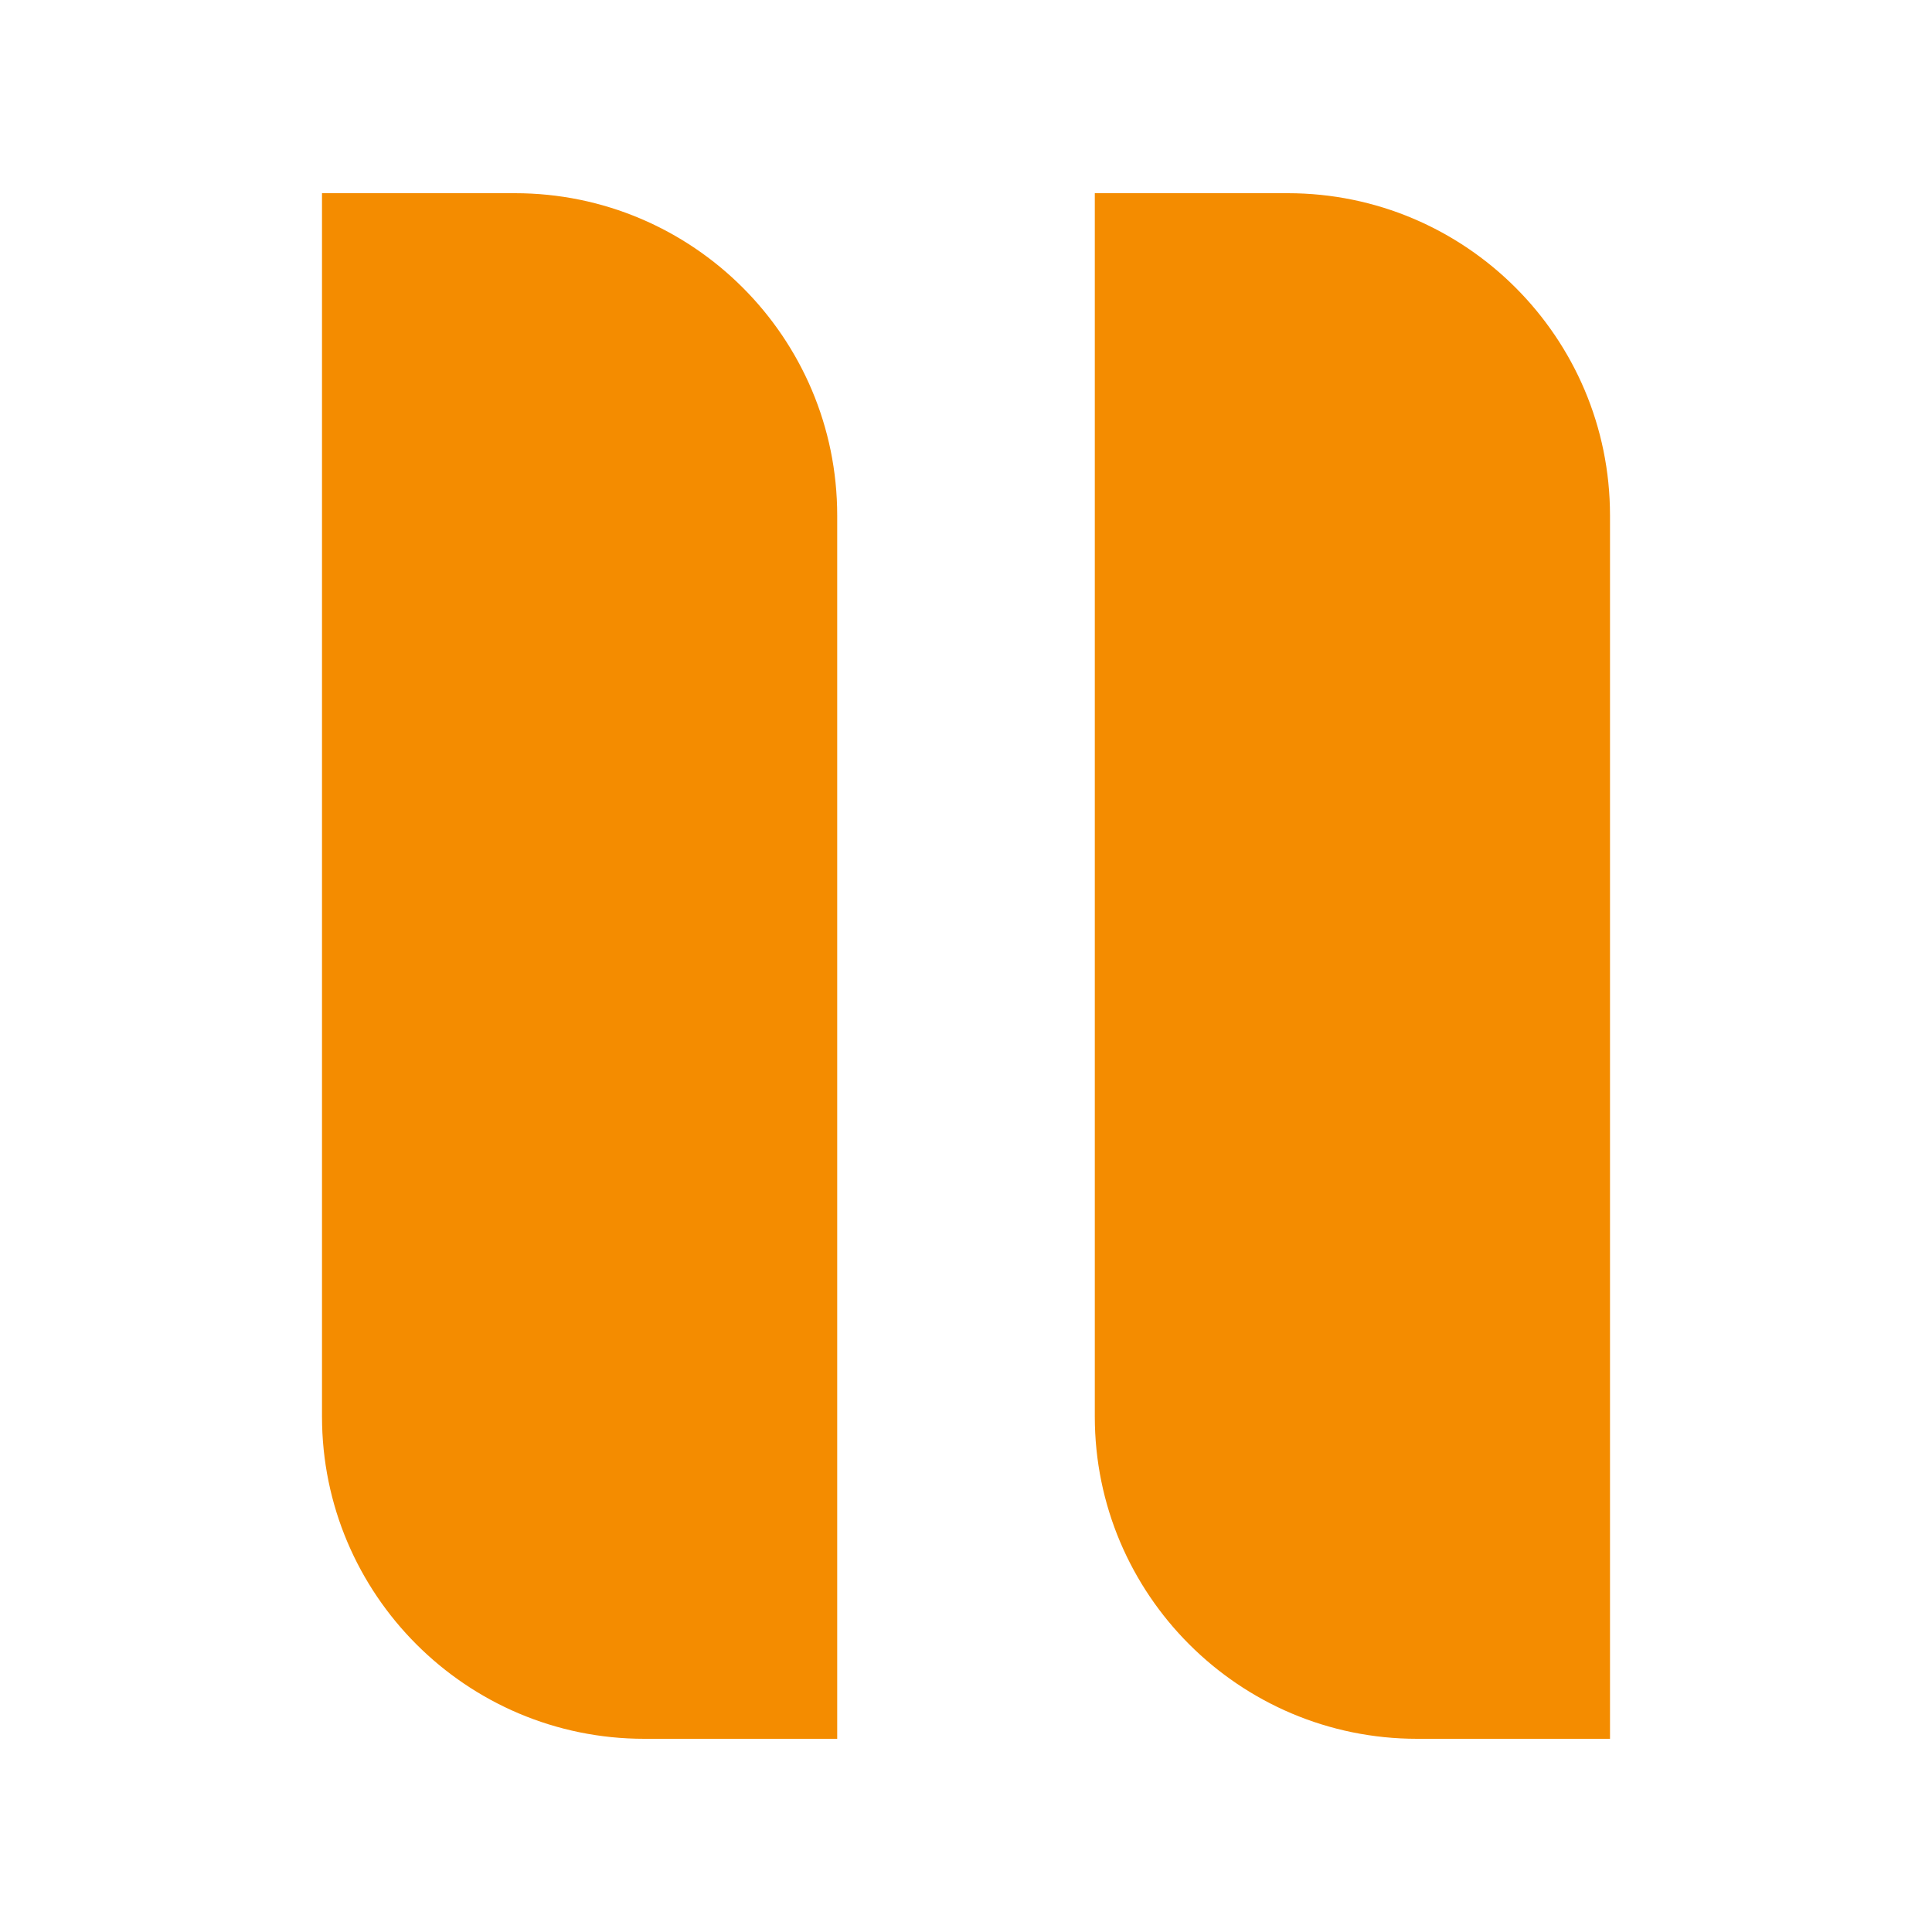
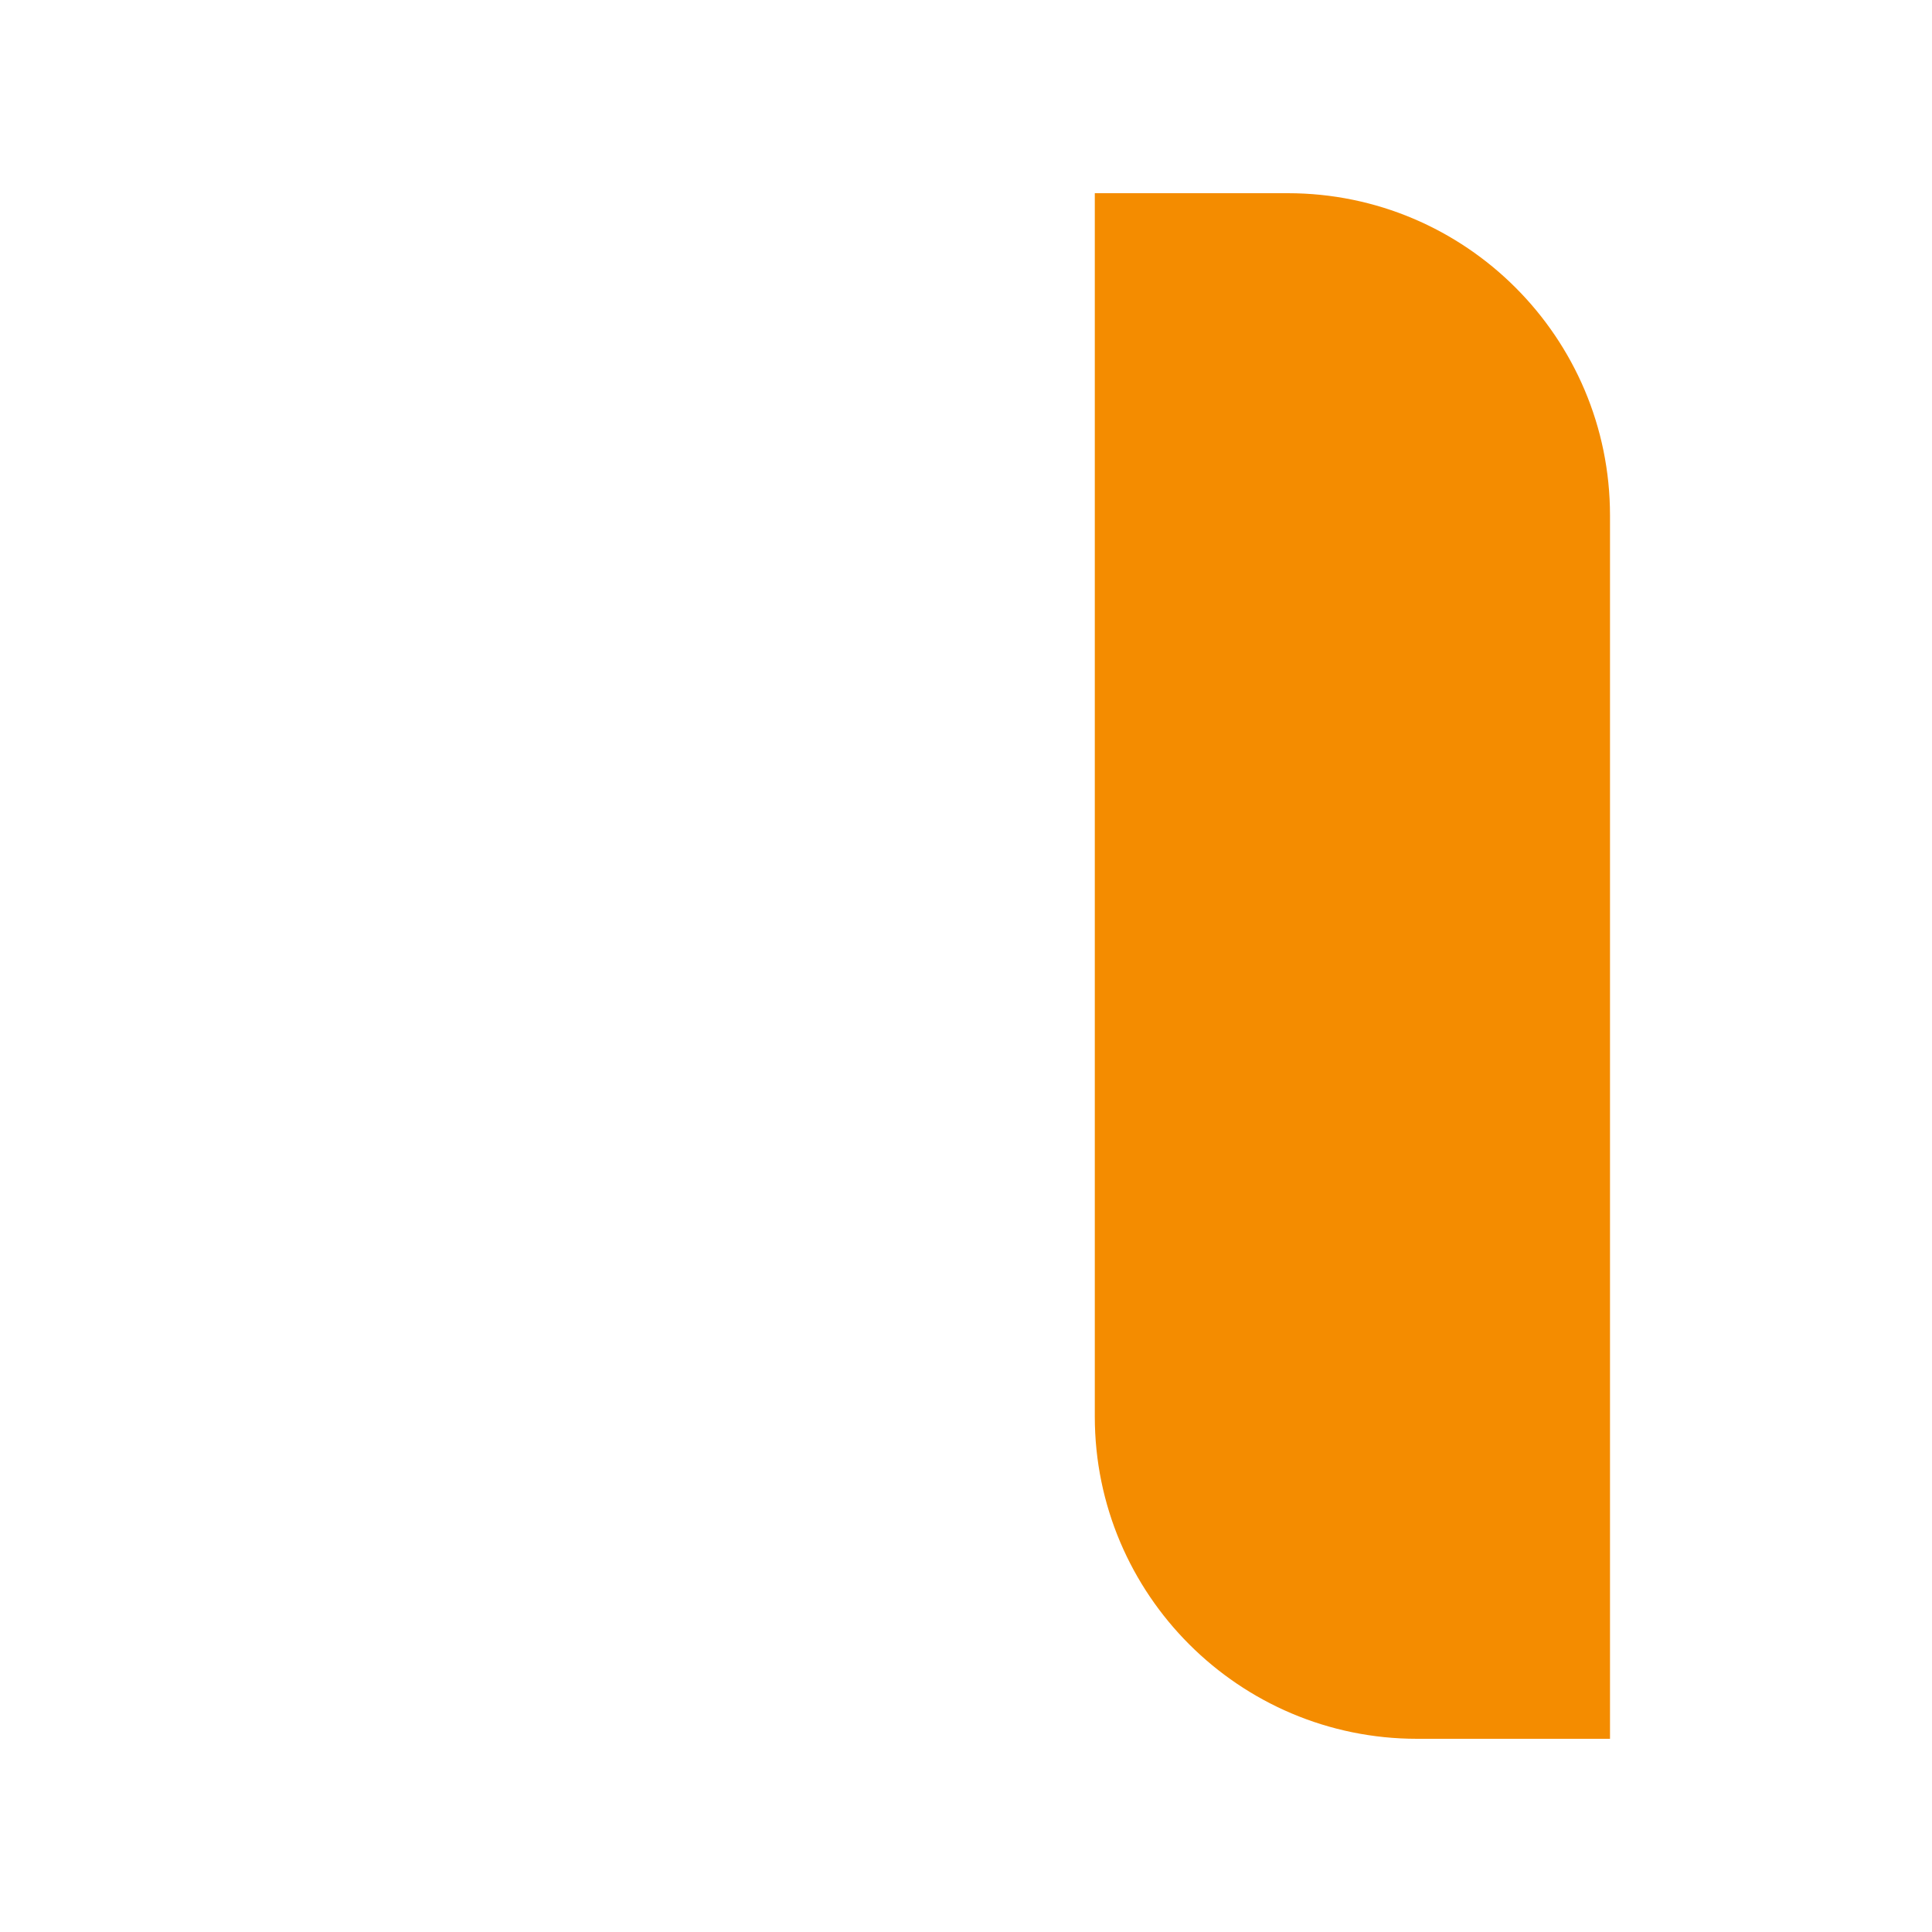
<svg xmlns="http://www.w3.org/2000/svg" id="Layer_1" viewBox="0 0 24 24">
-   <path d="m4,2.4h2.397c2.209,0,4.003,1.794,4.003,4.003v15.197h-2.397c-2.209,0-4.003-1.794-4.003-4.003V2.4h0Z" style="fill:#f48c00;" />
  <path d="m13.6,2.4h2.397c2.209,0,4.003,1.794,4.003,4.003v15.197h-2.397c-2.209,0-4.003-1.794-4.003-4.003V2.4h0Z" style="fill:#f48c00;" />
</svg>